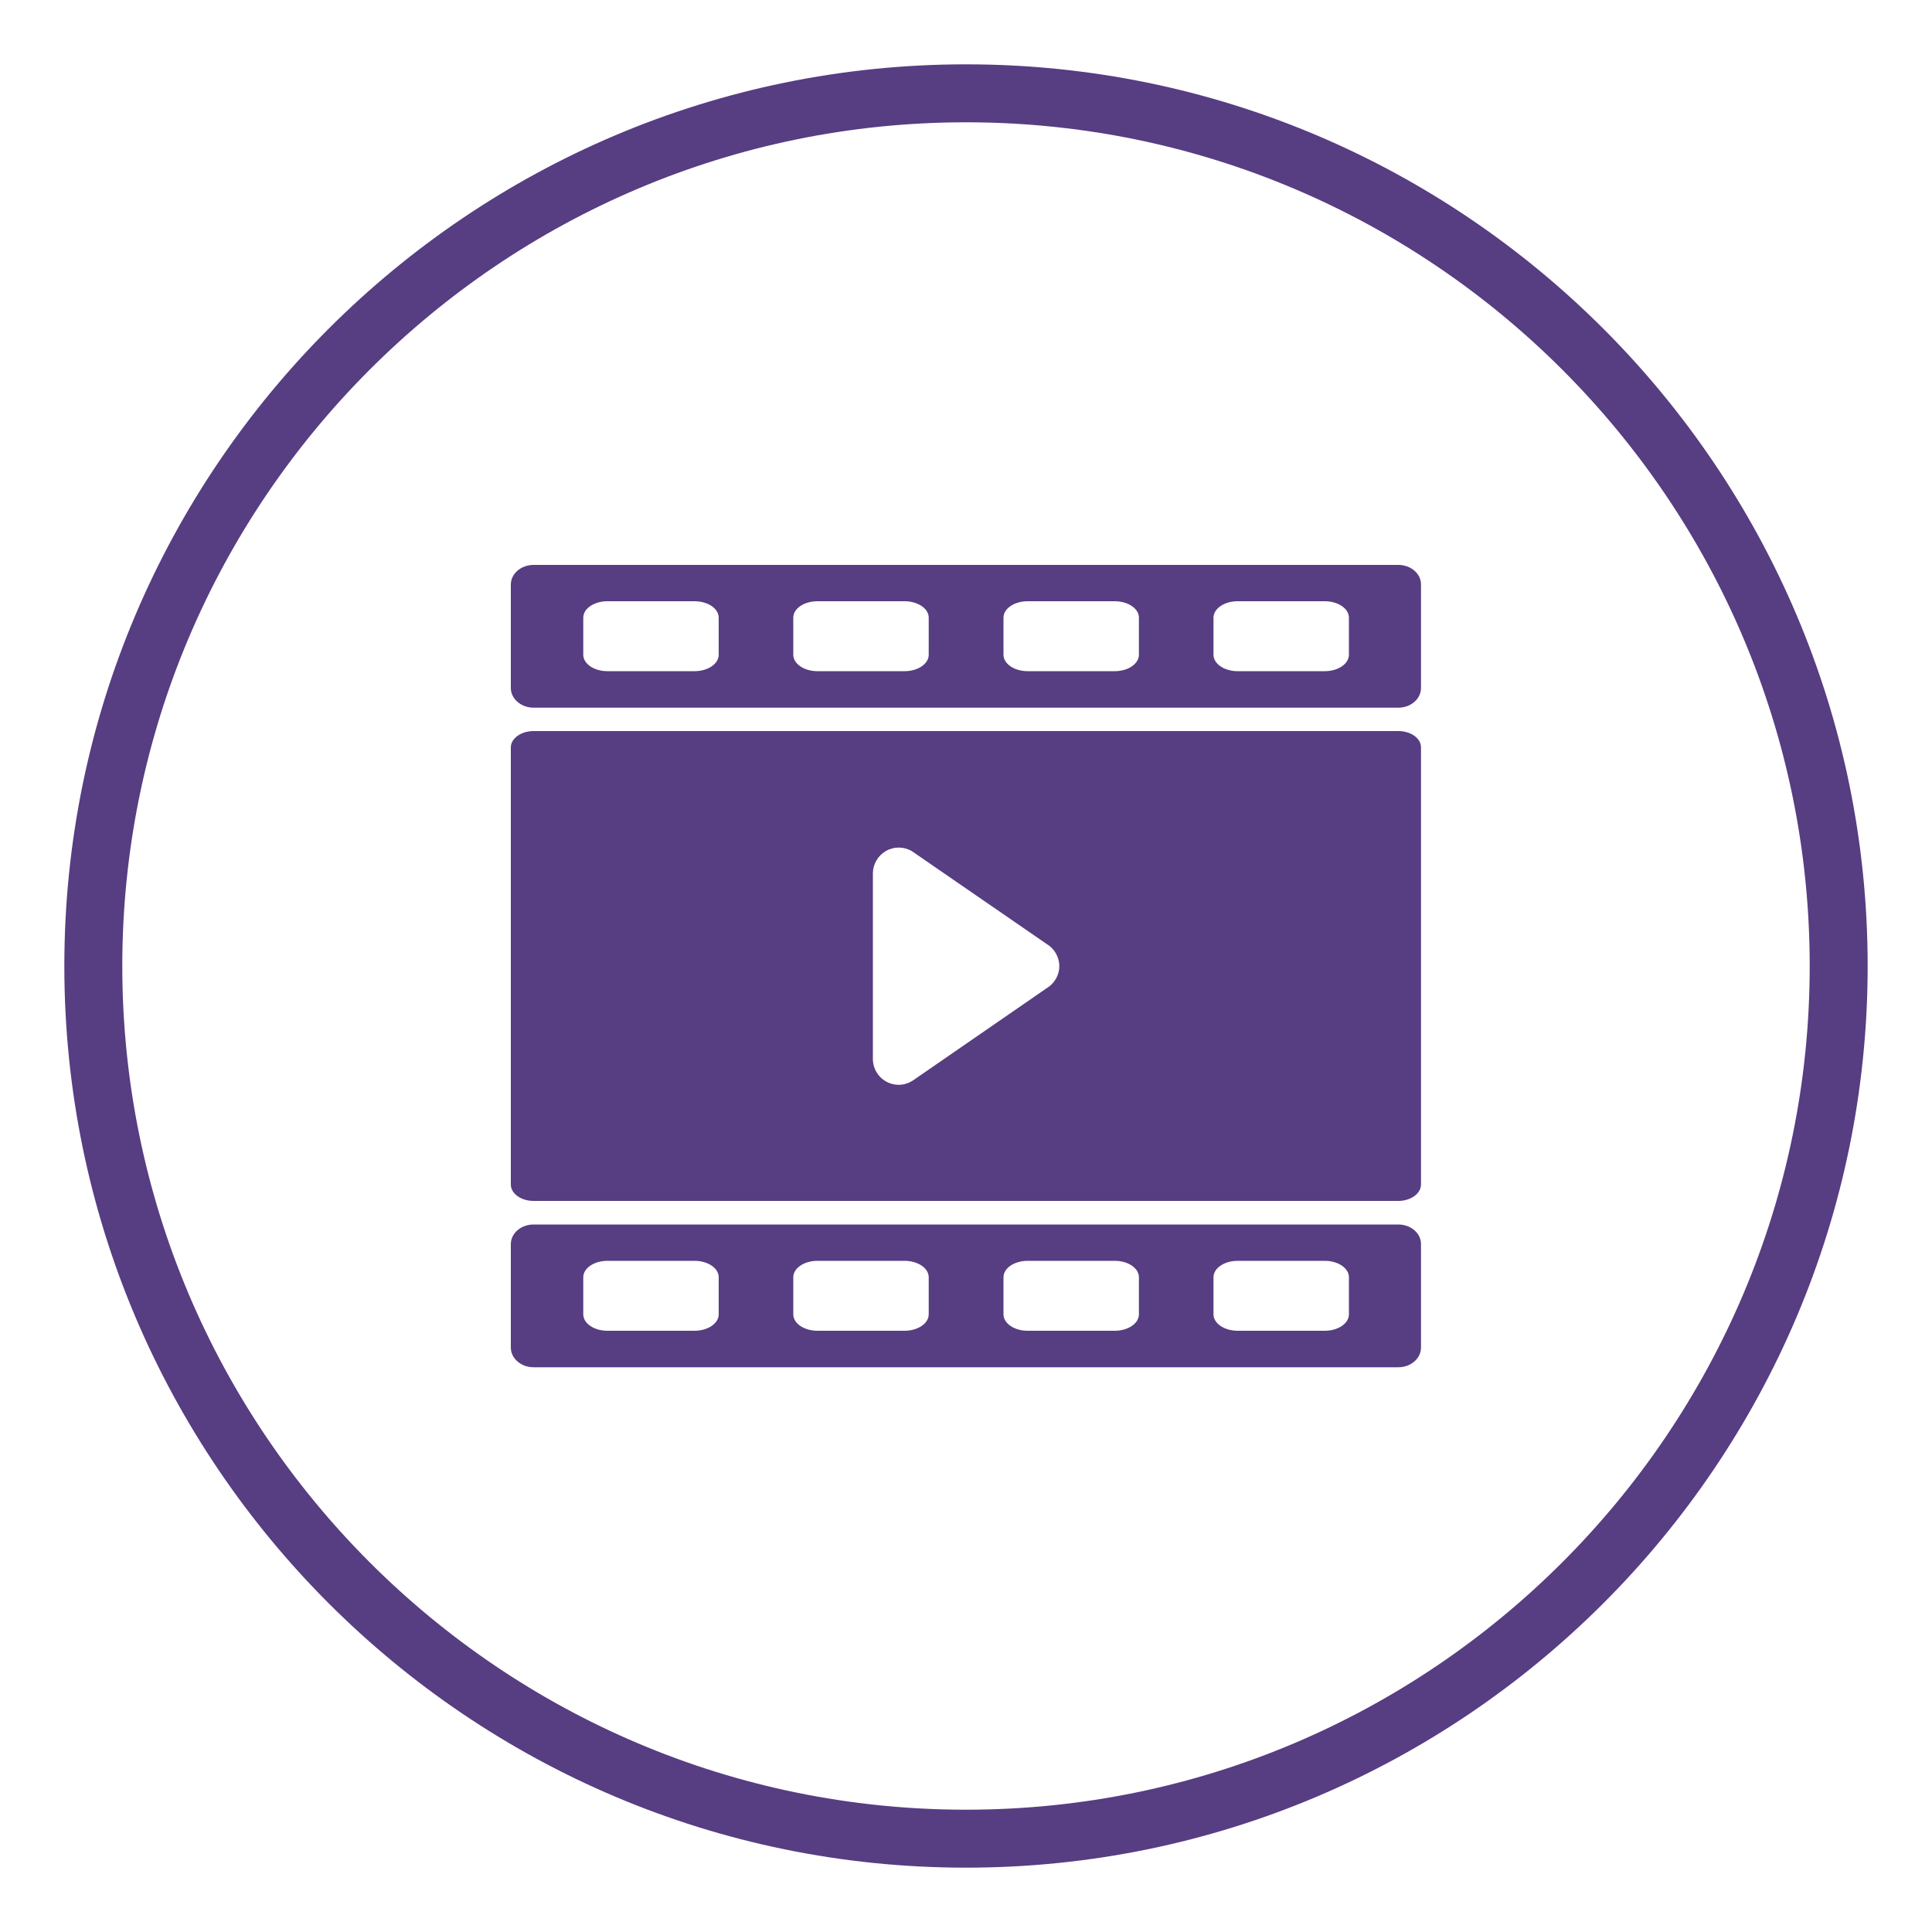
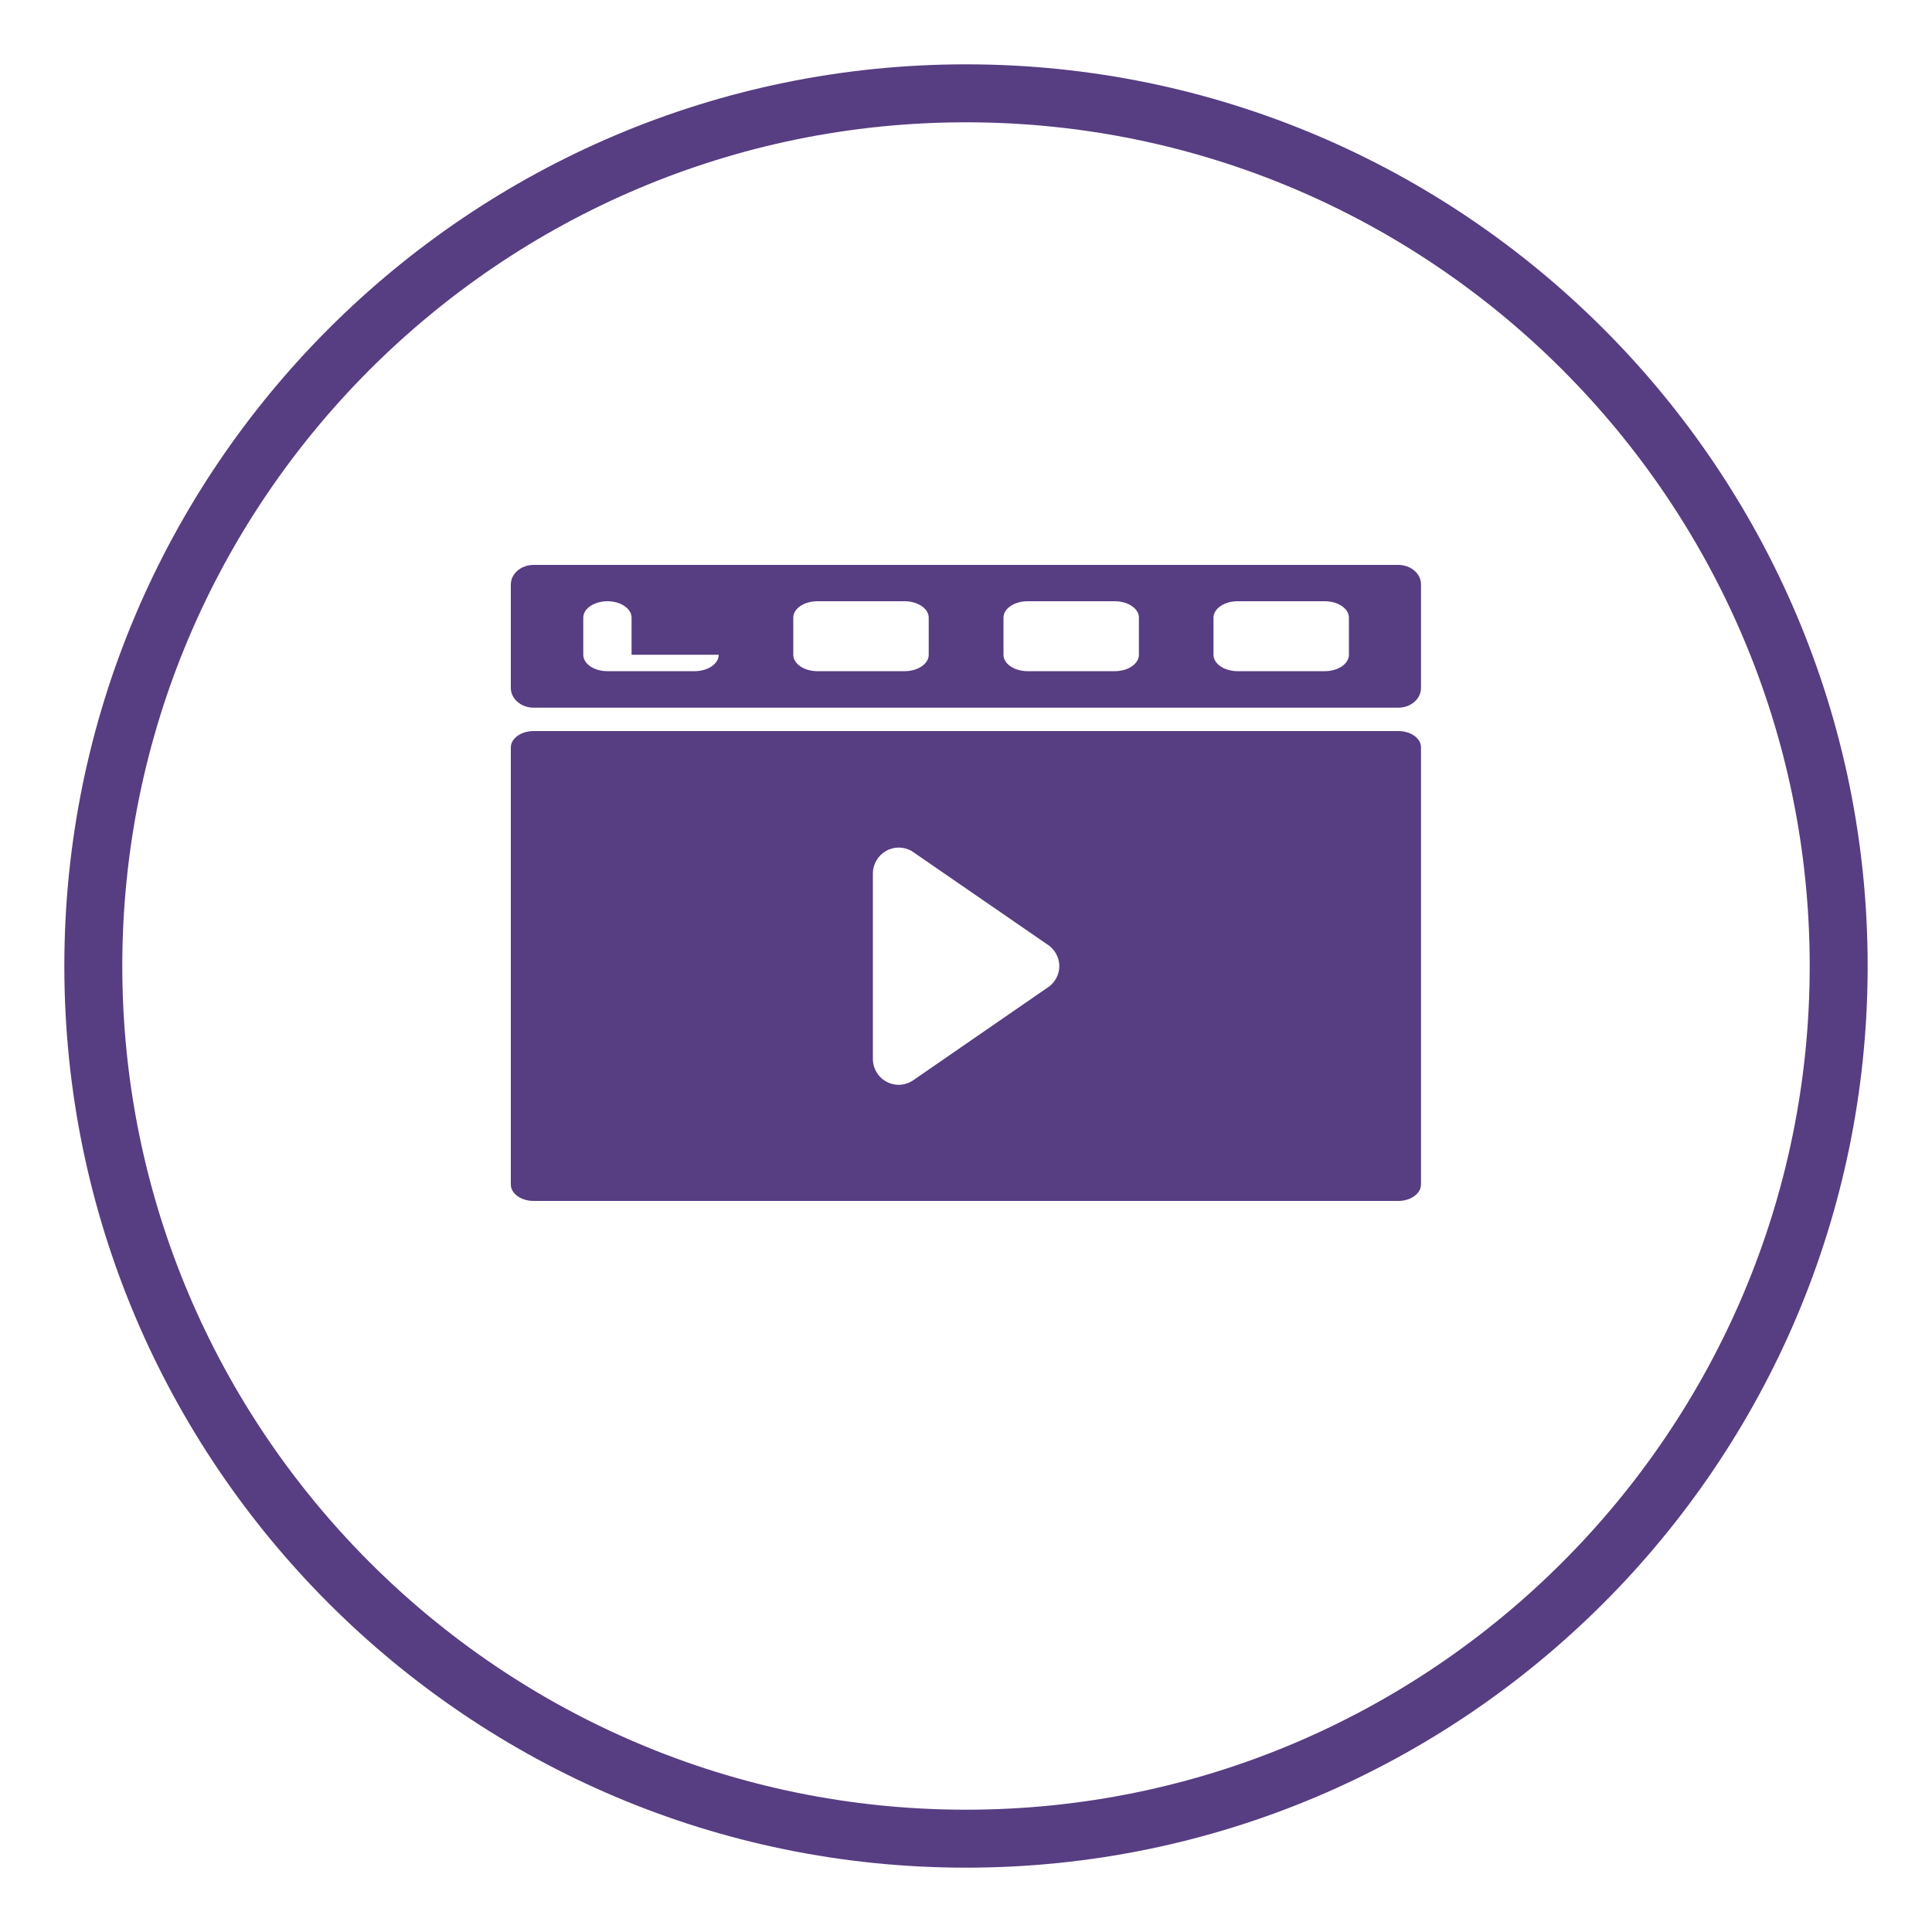
<svg xmlns="http://www.w3.org/2000/svg" version="1.1" id="Layer_1" x="0px" y="0px" viewBox="0 0 100 100" style="enable-background:new 0 0 100 100;" xml:space="preserve">
  <style type="text/css">
	.st0{fill:#573D82;}
	.st1{fill:none;stroke:#573D82;stroke-width:2;stroke-miterlimit:10;}
	.st2{fill:#FFFFFF;}
</style>
  <g>
    <path class="st0" d="M50,96.67C24.26,96.67,3.33,75.74,3.33,50S24.26,3.33,50,3.33S96.67,24.26,96.67,50S75.74,96.67,50,96.67z    M50,6.33C25.92,6.33,6.33,25.92,6.33,50S25.92,93.67,50,93.67S93.67,74.08,93.67,50S74.08,6.33,50,6.33z" />
  </g>
  <g>
    <path class="st0" d="M72.38,37.84H27.62c-0.65,0-1.18,0.38-1.18,0.85v22.62c0,0.47,0.53,0.85,1.18,0.85h44.75   c0.65,0,1.18-0.38,1.18-0.85V38.69C73.56,38.22,73.03,37.84,72.38,37.84z M54.16,51.16l-6.93,4.78c-0.21,0.13-0.45,0.21-0.71,0.21   c-0.74,0-1.34-0.6-1.34-1.34c0,0,0,0,0,0v-9.6c0-0.48,0.26-0.92,0.67-1.16c0.41-0.24,0.93-0.24,1.34,0l6.97,4.8   c0.41,0.24,0.67,0.68,0.67,1.16C54.83,50.48,54.57,50.92,54.16,51.16z" />
-     <path class="st0" d="M72.38,29.24H27.62c-0.65,0-1.18,0.45-1.18,1.02v5.35c0,0.56,0.53,1.02,1.18,1.02h44.75   c0.65,0,1.18-0.45,1.18-1.02v-5.35C73.56,29.7,73.03,29.24,72.38,29.24z M37.2,33.89c0,0.47-0.56,0.85-1.25,0.85h-4.51   c-0.69,0-1.25-0.38-1.25-0.85v-1.92c0-0.47,0.56-0.85,1.25-0.85h4.51c0.69,0,1.25,0.38,1.25,0.85V33.89z M48.07,33.89   c0,0.47-0.56,0.85-1.25,0.85h-4.51c-0.69,0-1.25-0.38-1.25-0.85v-1.92c0-0.47,0.56-0.85,1.25-0.85h4.51c0.69,0,1.25,0.38,1.25,0.85   V33.89z M58.95,33.89c0,0.47-0.56,0.85-1.25,0.85h-4.51c-0.69,0-1.25-0.38-1.25-0.85v-1.92c0-0.47,0.56-0.85,1.25-0.85h4.51   c0.69,0,1.25,0.38,1.25,0.85V33.89z M69.82,33.89c0,0.47-0.56,0.85-1.25,0.85h-4.51c-0.69,0-1.25-0.38-1.25-0.85v-1.92   c0-0.47,0.56-0.85,1.25-0.85h4.51c0.69,0,1.25,0.38,1.25,0.85V33.89z" />
-     <path class="st0" d="M72.38,63.38H27.62c-0.65,0-1.18,0.45-1.18,1.02v5.35c0,0.56,0.53,1.02,1.18,1.02h44.75   c0.65,0,1.18-0.45,1.18-1.02V64.4C73.56,63.84,73.03,63.38,72.38,63.38z M37.2,68.03c0,0.47-0.56,0.85-1.25,0.85h-4.51   c-0.69,0-1.25-0.38-1.25-0.85v-1.92c0-0.47,0.56-0.85,1.25-0.85h4.51c0.69,0,1.25,0.38,1.25,0.85V68.03z M48.07,68.03   c0,0.47-0.56,0.85-1.25,0.85h-4.51c-0.69,0-1.25-0.38-1.25-0.85v-1.92c0-0.47,0.56-0.85,1.25-0.85h4.51c0.69,0,1.25,0.38,1.25,0.85   V68.03z M58.95,68.03c0,0.47-0.56,0.85-1.25,0.85h-4.51c-0.69,0-1.25-0.38-1.25-0.85v-1.92c0-0.47,0.56-0.85,1.25-0.85h4.51   c0.69,0,1.25,0.38,1.25,0.85V68.03z M69.82,68.03c0,0.47-0.56,0.85-1.25,0.85h-4.51c-0.69,0-1.25-0.38-1.25-0.85v-1.92   c0-0.47,0.56-0.85,1.25-0.85h4.51c0.69,0,1.25,0.38,1.25,0.85V68.03z" />
+     <path class="st0" d="M72.38,29.24H27.62c-0.65,0-1.18,0.45-1.18,1.02v5.35c0,0.56,0.53,1.02,1.18,1.02h44.75   c0.65,0,1.18-0.45,1.18-1.02v-5.35C73.56,29.7,73.03,29.24,72.38,29.24z M37.2,33.89c0,0.47-0.56,0.85-1.25,0.85h-4.51   c-0.69,0-1.25-0.38-1.25-0.85v-1.92c0-0.47,0.56-0.85,1.25-0.85c0.69,0,1.25,0.38,1.25,0.85V33.89z M48.07,33.89   c0,0.47-0.56,0.85-1.25,0.85h-4.51c-0.69,0-1.25-0.38-1.25-0.85v-1.92c0-0.47,0.56-0.85,1.25-0.85h4.51c0.69,0,1.25,0.38,1.25,0.85   V33.89z M58.95,33.89c0,0.47-0.56,0.85-1.25,0.85h-4.51c-0.69,0-1.25-0.38-1.25-0.85v-1.92c0-0.47,0.56-0.85,1.25-0.85h4.51   c0.69,0,1.25,0.38,1.25,0.85V33.89z M69.82,33.89c0,0.47-0.56,0.85-1.25,0.85h-4.51c-0.69,0-1.25-0.38-1.25-0.85v-1.92   c0-0.47,0.56-0.85,1.25-0.85h4.51c0.69,0,1.25,0.38,1.25,0.85V33.89z" />
  </g>
</svg>